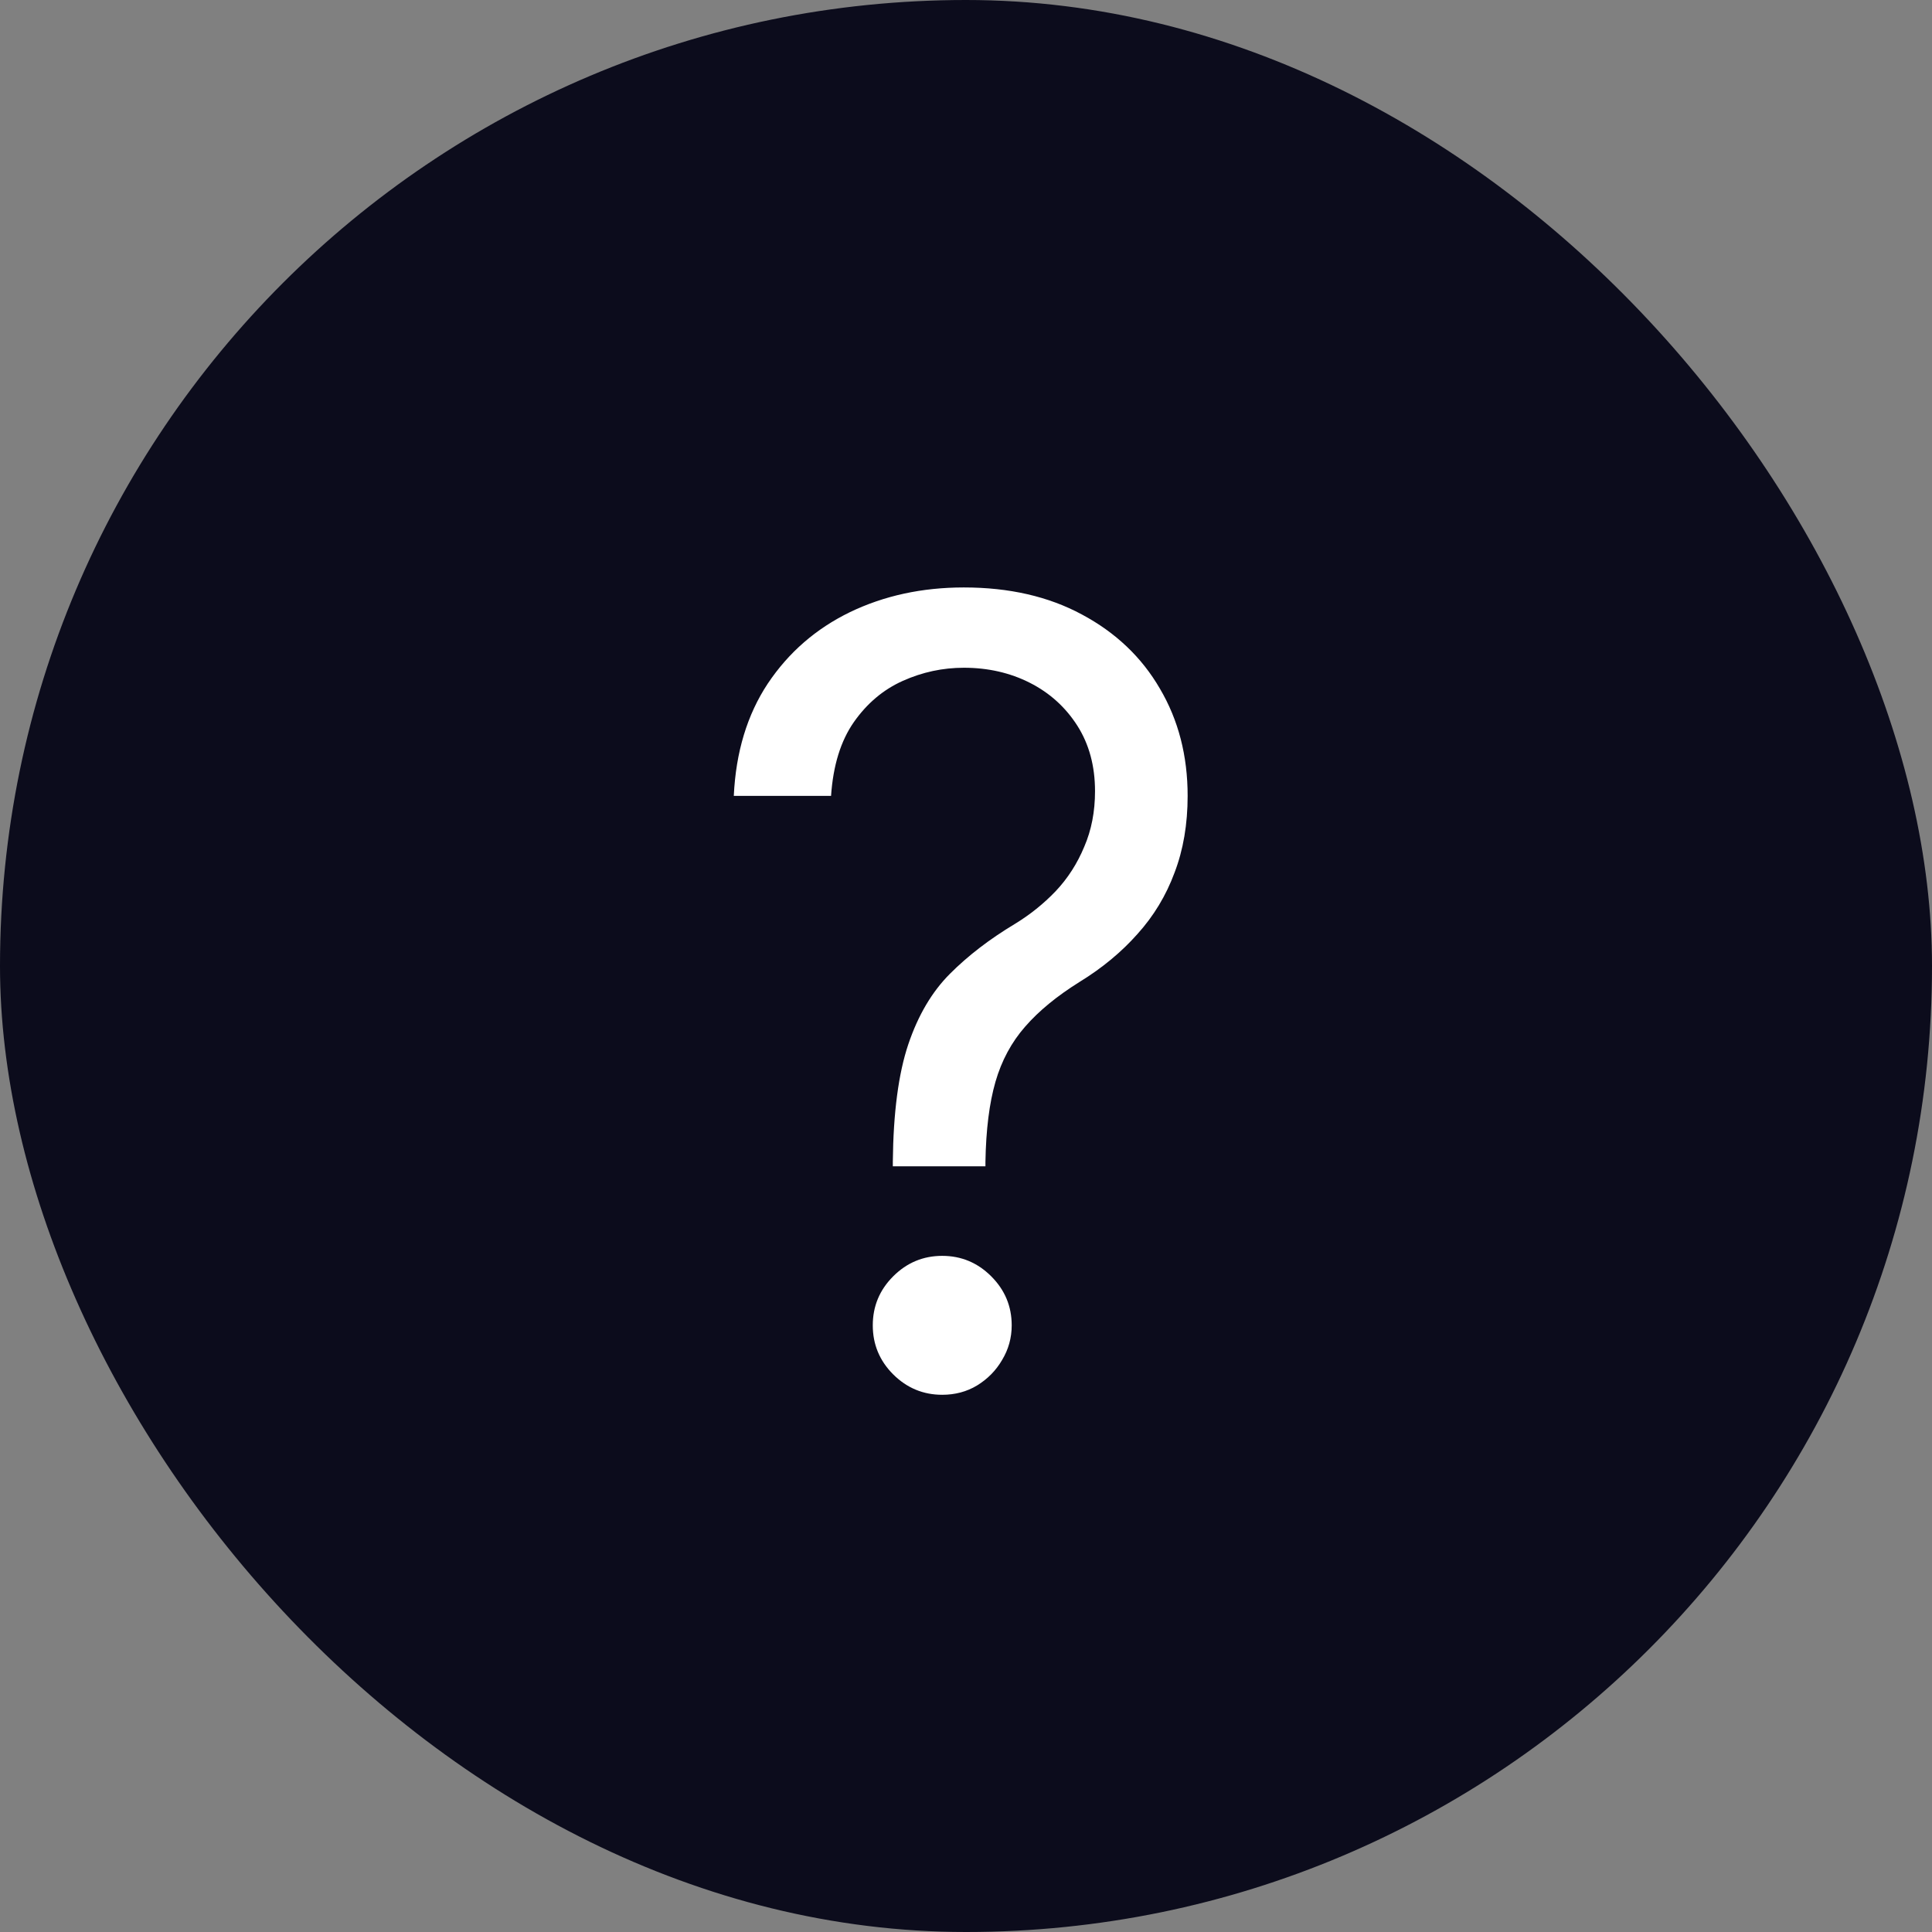
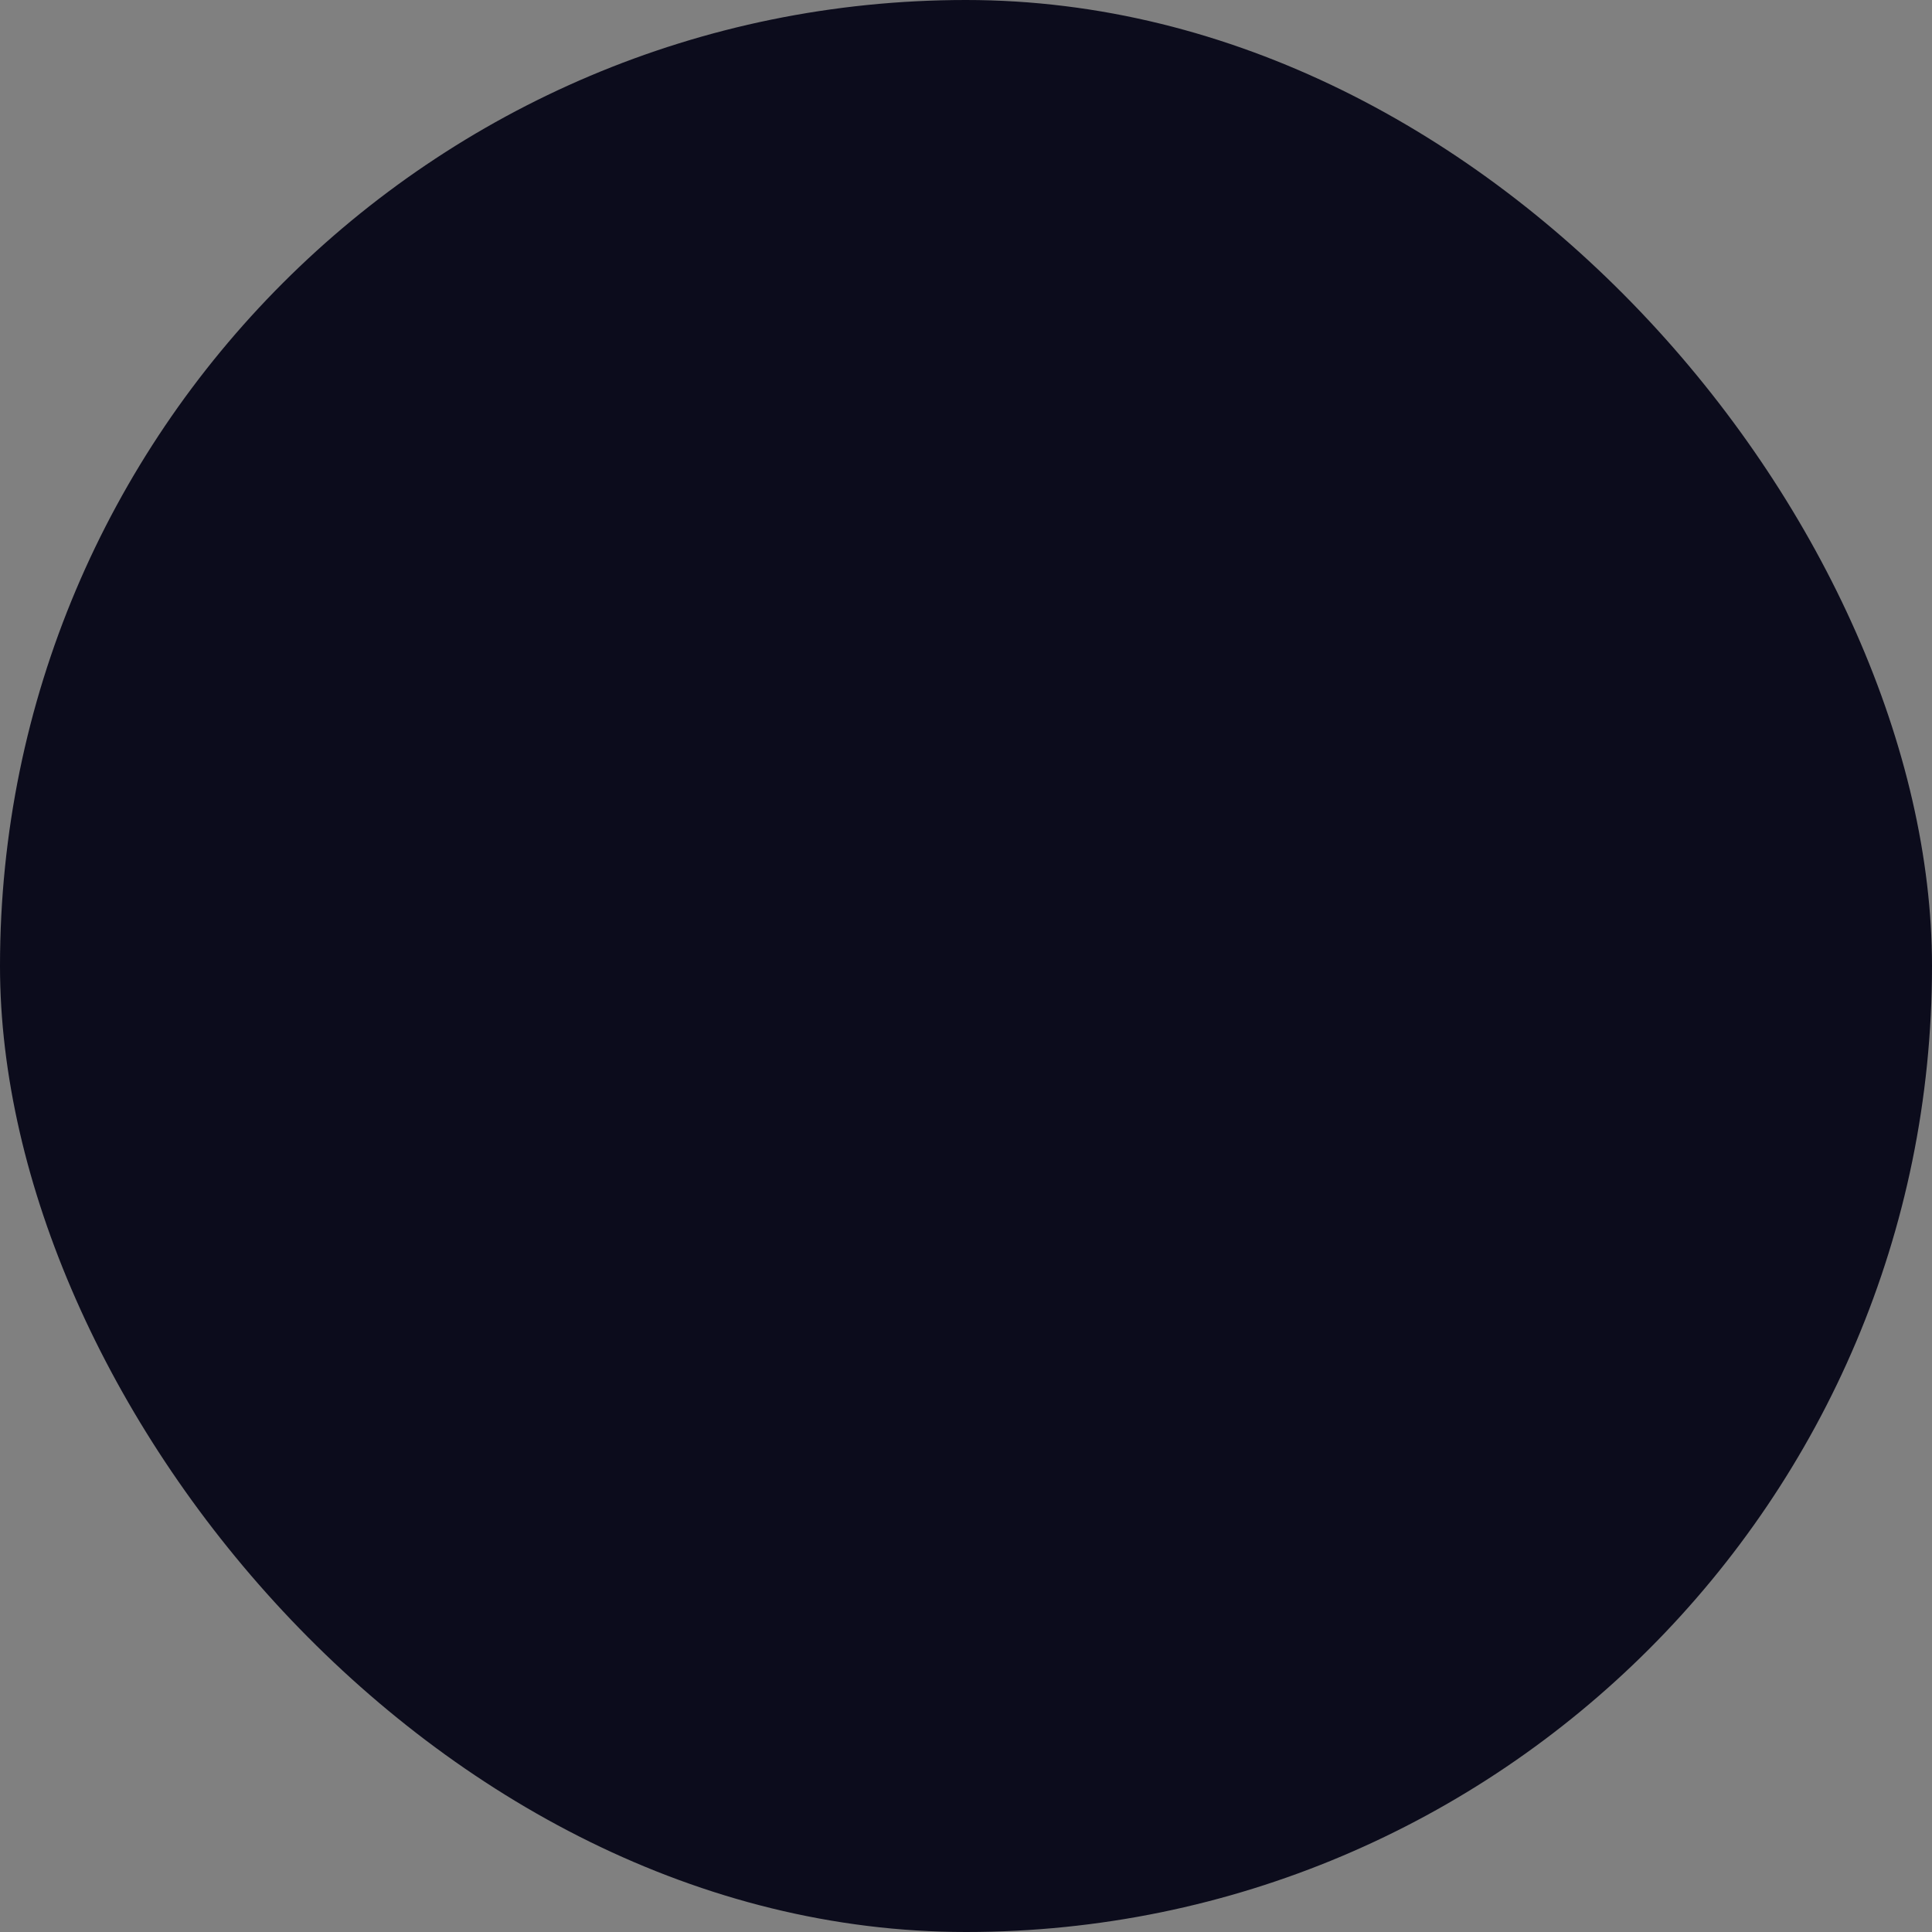
<svg xmlns="http://www.w3.org/2000/svg" width="32" height="32" viewBox="0 0 32 32" fill="none">
  <rect x="0" y="0" width="32" height="32" fill="#808080" stroke="none" />
  <rect width="32" height="32" rx="16" fill="#0C0C1C" />
-   <path d="M14.788 19.318V19.241C14.796 18.428 14.882 17.78 15.044 17.298C15.206 16.817 15.436 16.427 15.734 16.129C16.032 15.83 16.39 15.555 16.808 15.304C17.059 15.151 17.285 14.97 17.485 14.761C17.686 14.548 17.843 14.303 17.958 14.026C18.078 13.749 18.137 13.442 18.137 13.105C18.137 12.688 18.039 12.325 17.843 12.018C17.647 11.712 17.385 11.475 17.057 11.309C16.729 11.143 16.365 11.06 15.964 11.06C15.615 11.06 15.278 11.132 14.954 11.277C14.63 11.422 14.36 11.65 14.142 11.961C13.925 12.272 13.799 12.679 13.765 13.182H12.154C12.188 12.457 12.376 11.837 12.717 11.322C13.062 10.806 13.516 10.412 14.078 10.139C14.645 9.866 15.274 9.73 15.964 9.73C16.714 9.73 17.366 9.879 17.92 10.178C18.478 10.476 18.909 10.885 19.211 11.405C19.518 11.925 19.671 12.517 19.671 13.182C19.671 13.651 19.599 14.075 19.454 14.454C19.314 14.833 19.109 15.172 18.84 15.47C18.576 15.768 18.257 16.033 17.882 16.263C17.507 16.497 17.206 16.744 16.98 17.004C16.755 17.26 16.59 17.565 16.488 17.918C16.386 18.272 16.331 18.713 16.322 19.241V19.318H14.788ZM15.606 23.102C15.291 23.102 15.02 22.989 14.794 22.764C14.568 22.538 14.456 22.267 14.456 21.952C14.456 21.636 14.568 21.366 14.794 21.14C15.02 20.914 15.291 20.801 15.606 20.801C15.921 20.801 16.192 20.914 16.418 21.14C16.644 21.366 16.757 21.636 16.757 21.952C16.757 22.16 16.703 22.352 16.597 22.527C16.495 22.702 16.356 22.842 16.181 22.949C16.011 23.051 15.819 23.102 15.606 23.102Z" fill="white" />
</svg>